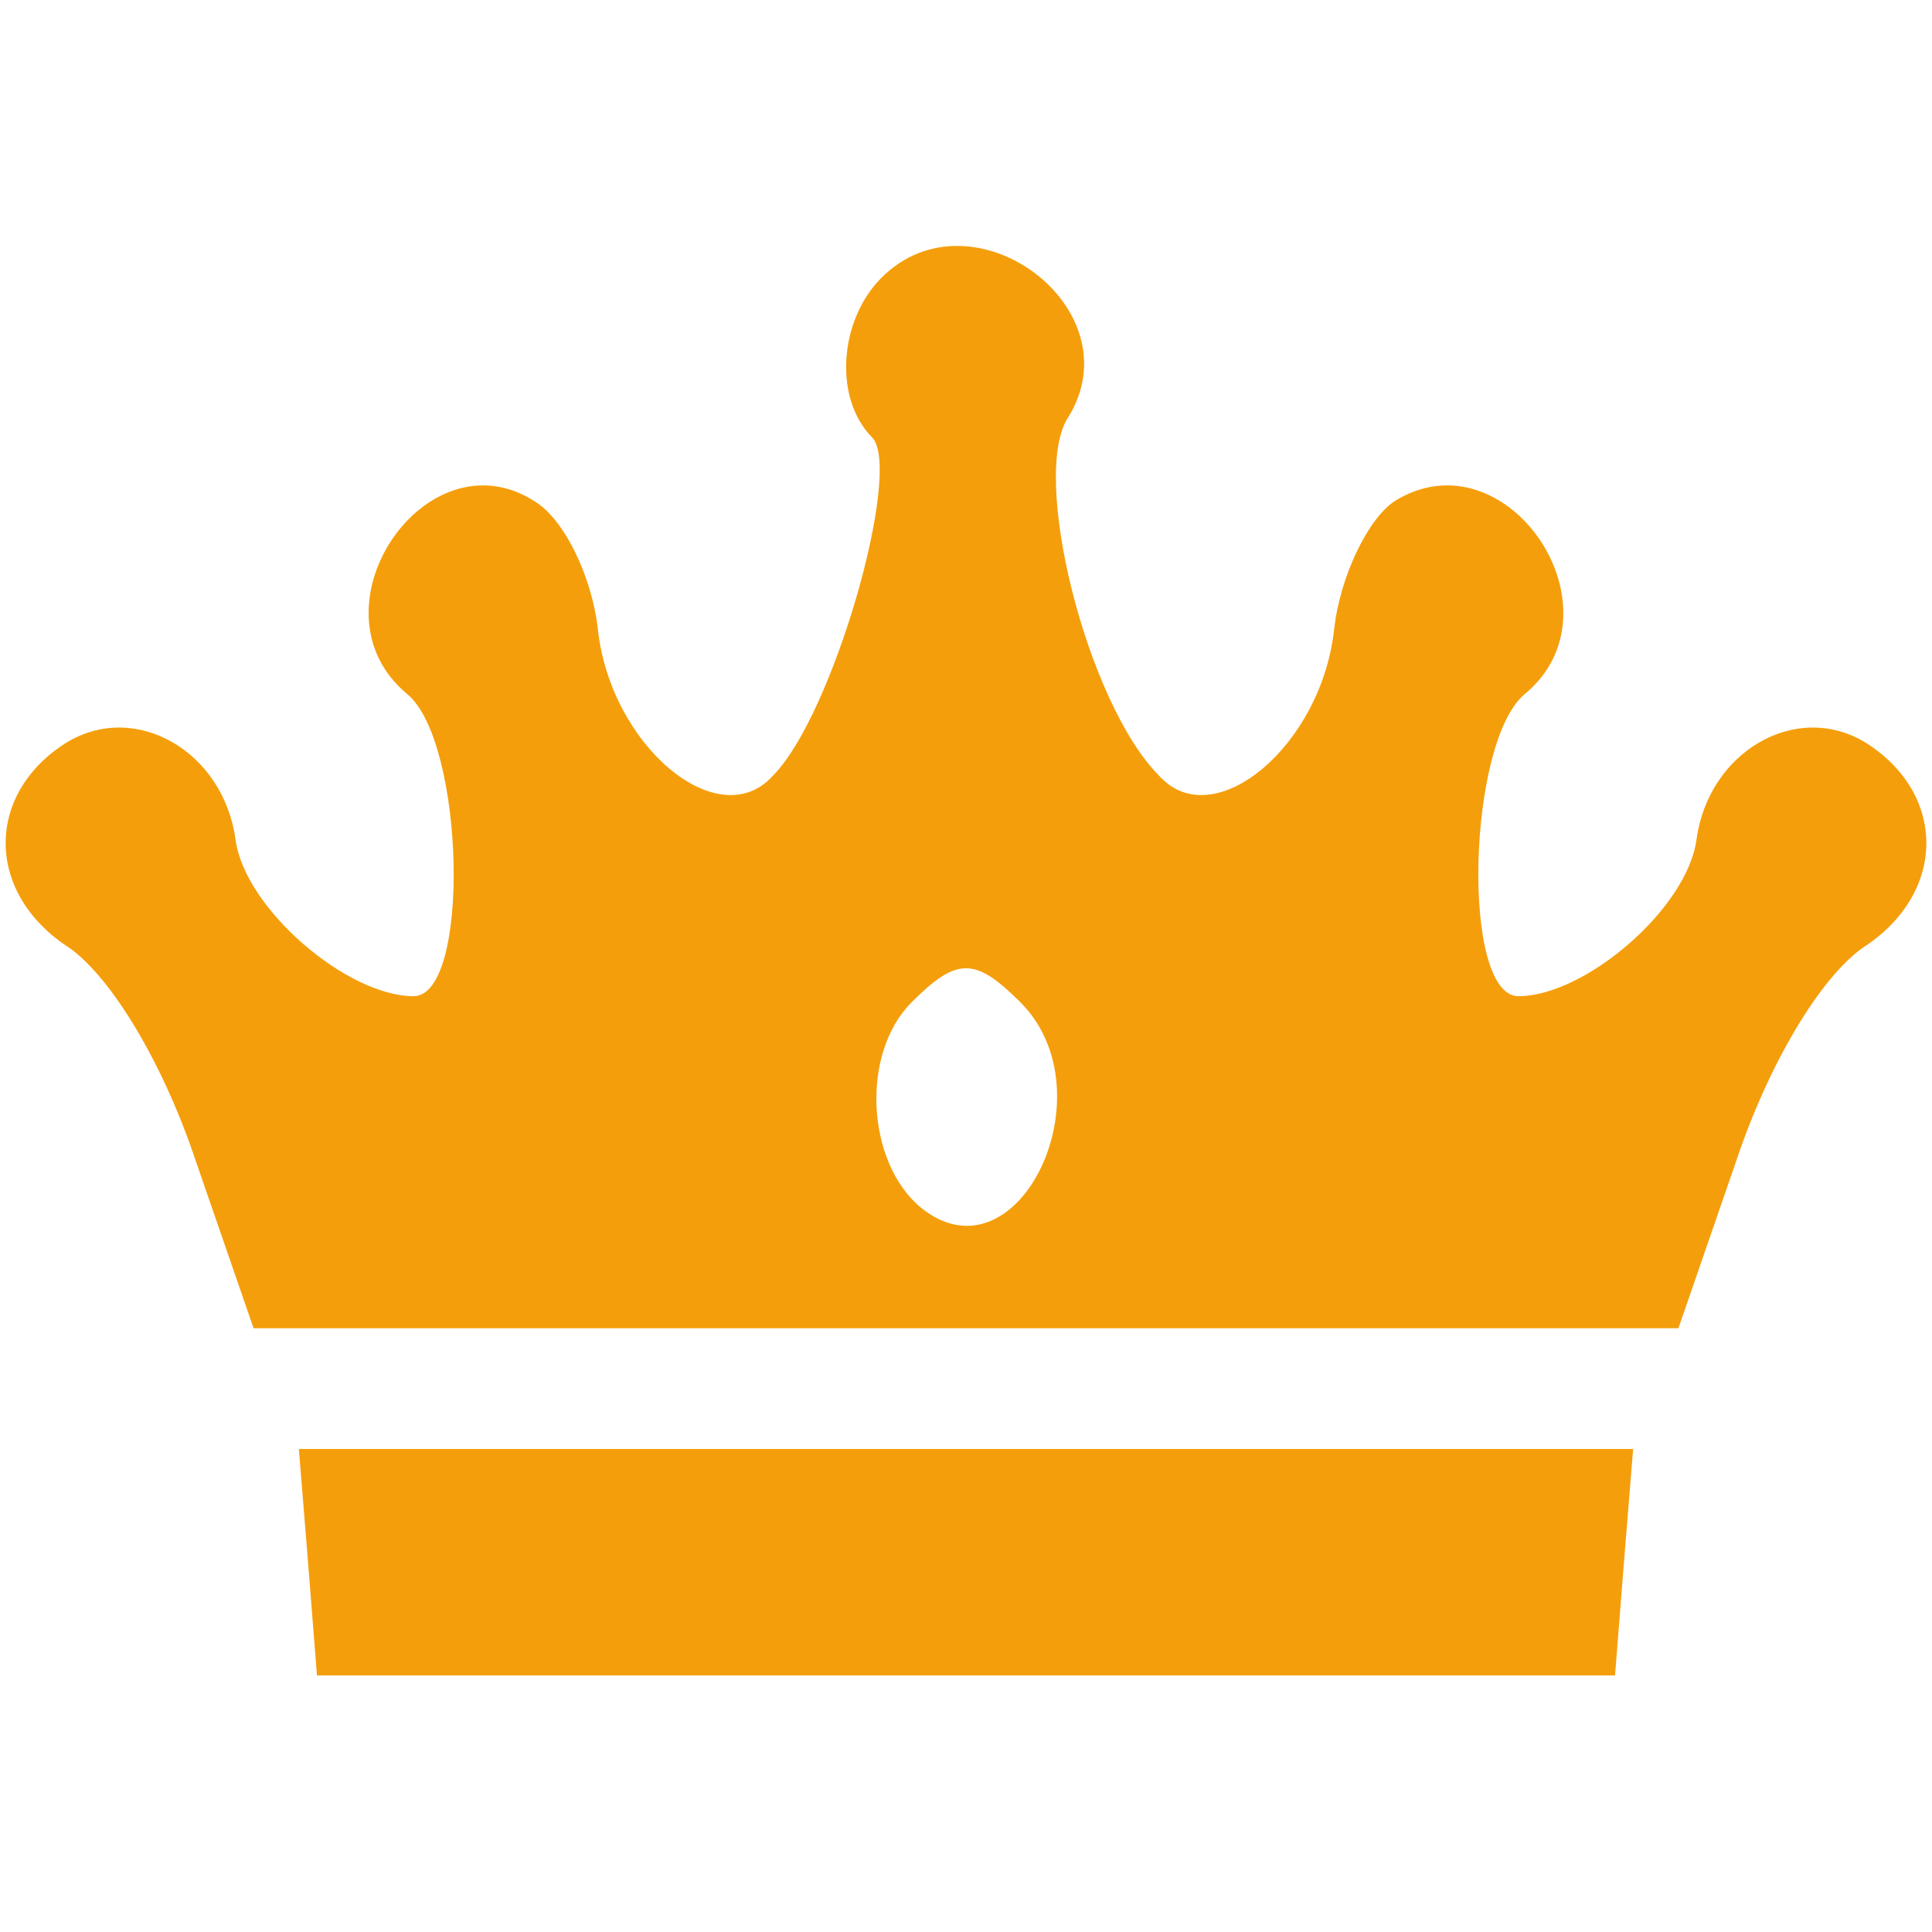
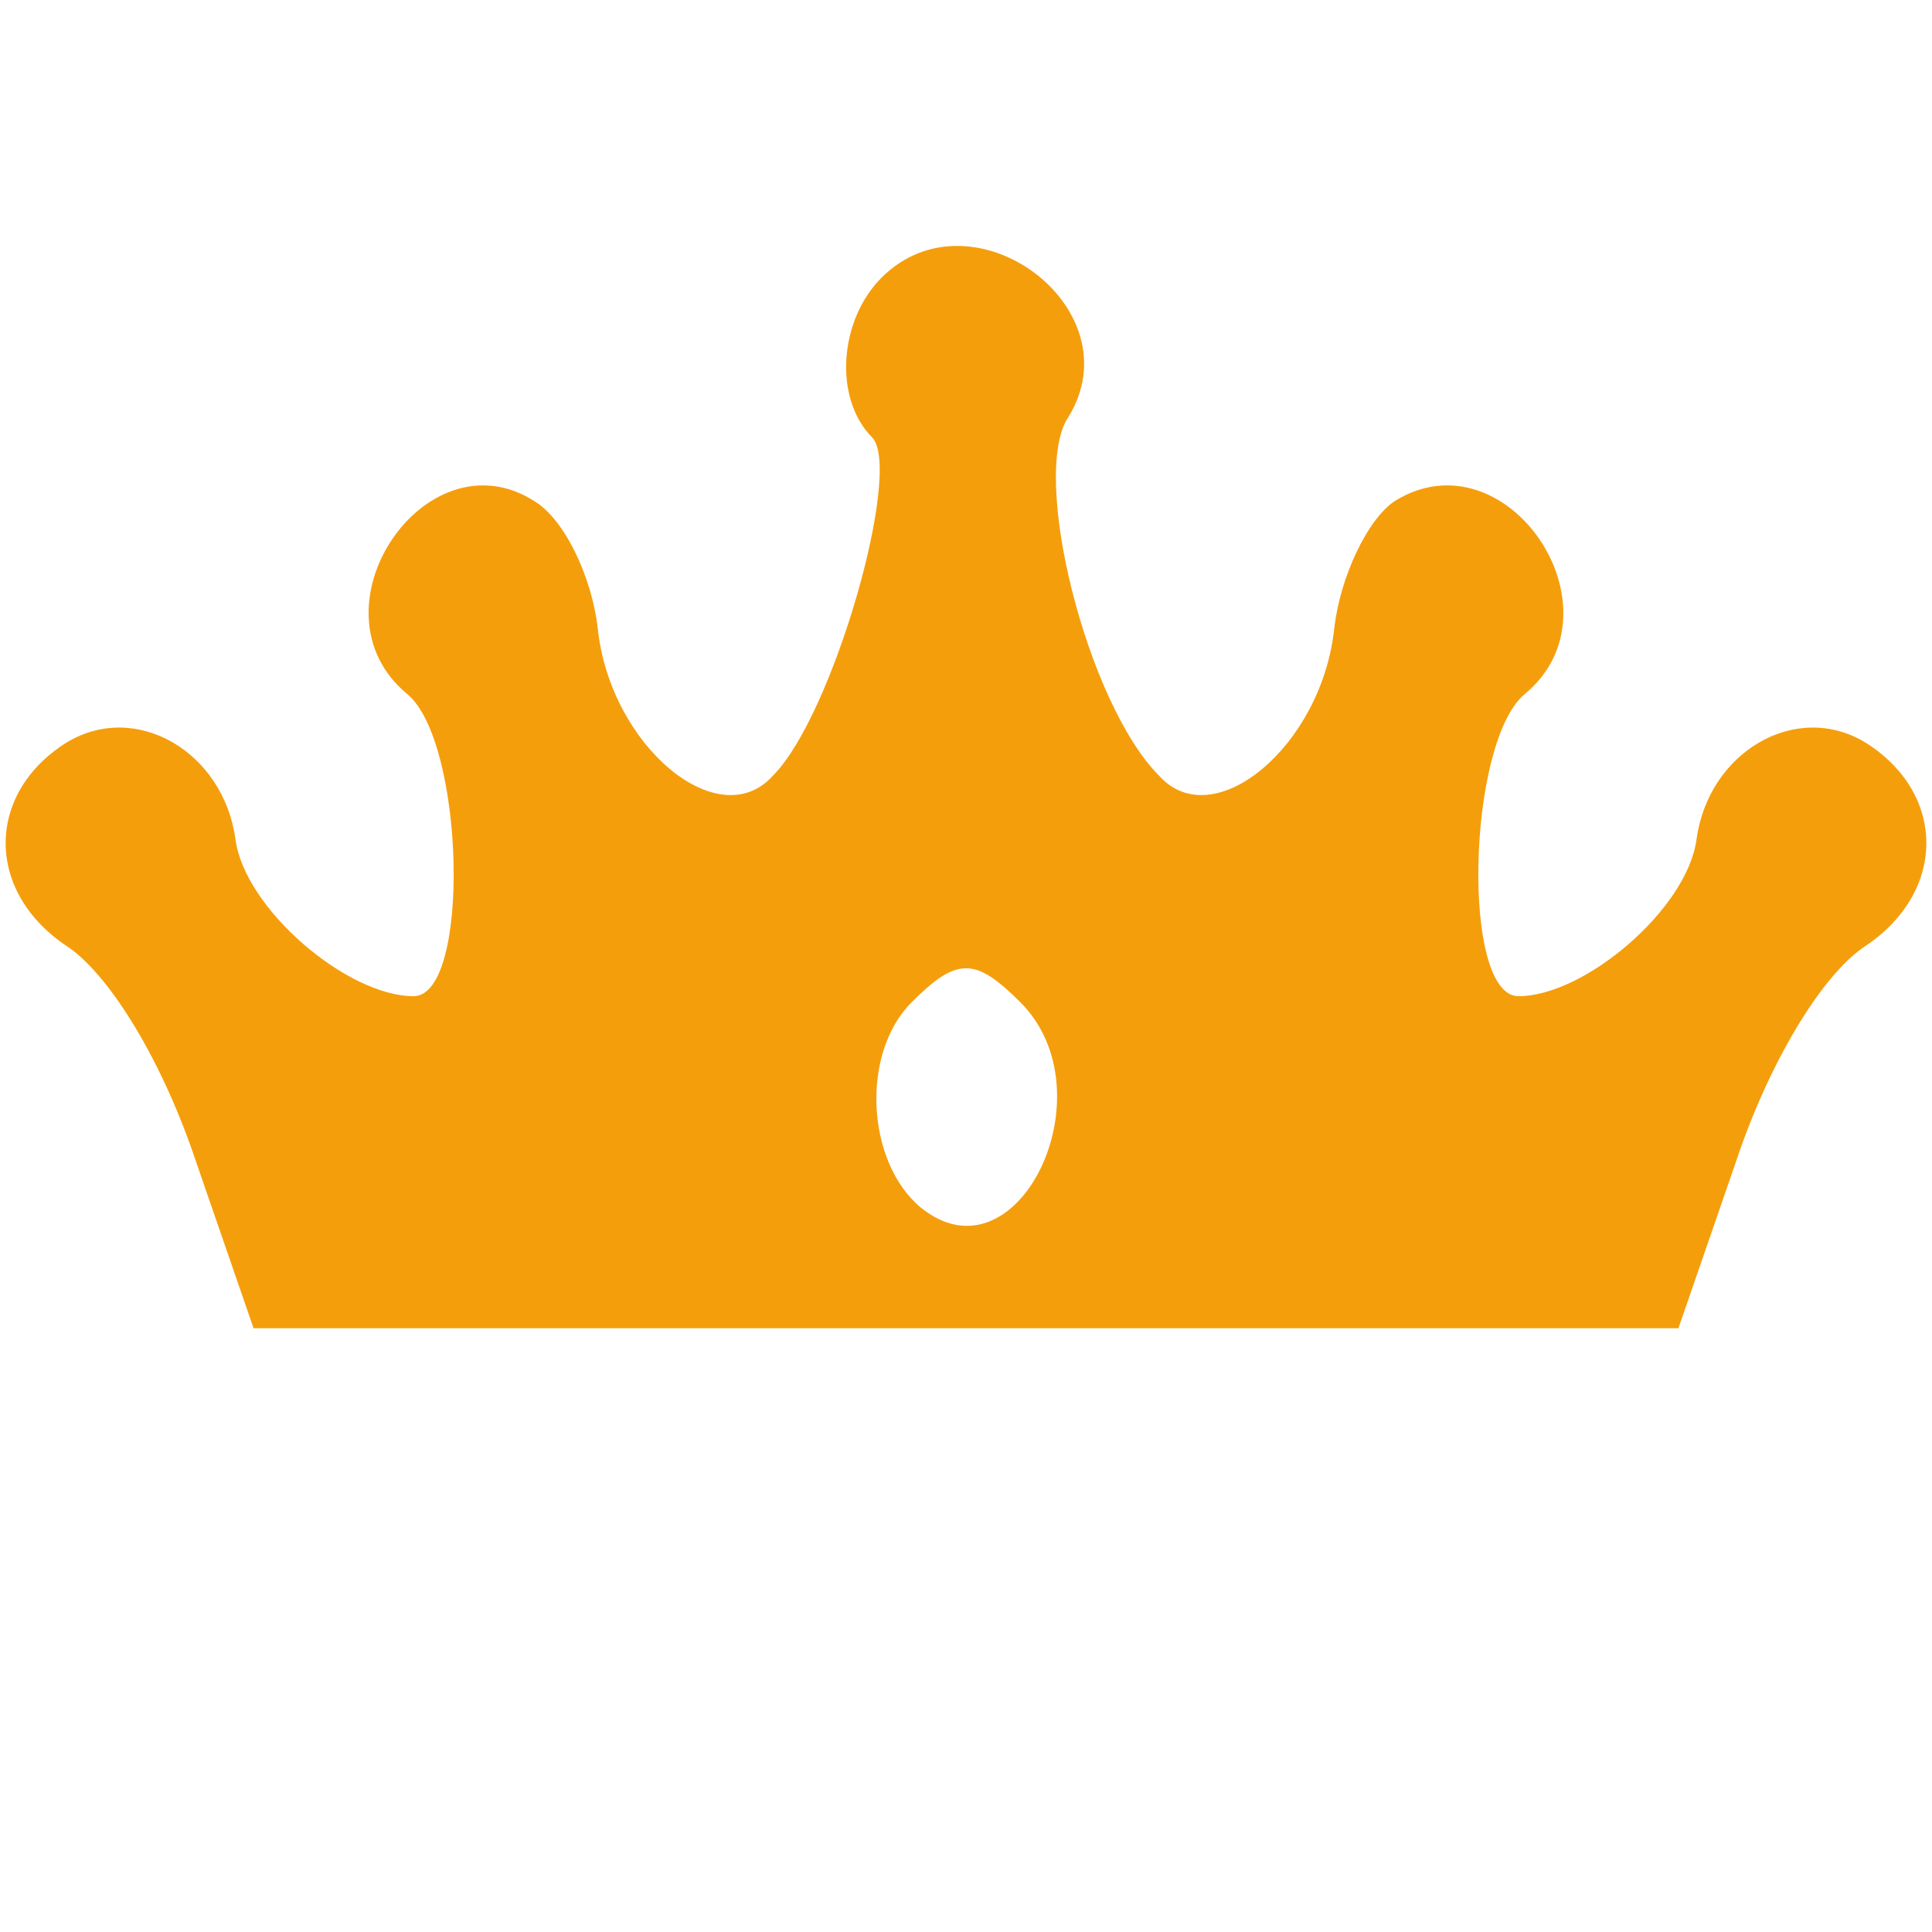
<svg xmlns="http://www.w3.org/2000/svg" version="1.0" width="64pt" height="64pt" viewBox="0 0 64 64" preserveAspectRatio="xMidYMid meet">
  <g transform="translate(0,64) scale(0.1,-0.1)" fill="#f59e0b" stroke="none">
    <path d="M292 548 c-14 -14 -16 -40 -3 -53 10 -11 -13 -92 -33 -112 -18 -20 -54 10 -58 49 -2 17 -11 36 -21 42 -36 23 -76 -36 -42 -64 19 -16 21 -100 2 -100 -22 0 -56 29 -59 52 -4 29 -33 46 -56 32 -27 -17 -27 -50 1 -68 14 -10 31 -38 42 -71 l19 -55 236 0 236 0 19 55 c11 33 28 61 42 71 28 18 28 51 1 68 -23 14 -52 -3 -56 -32 -3 -23 -37 -52 -59 -52 -19 0 -17 84 2 100 34 28 -6 87 -43 64 -9 -6 -18 -25 -20 -42 -4 -39 -40 -69 -58 -49 -24 24 -43 100 -30 119 22 36 -32 76 -62 46z m46 -240 c30 -30 -1 -94 -33 -68 -18 15 -20 51 -3 68 15 15 21 15 36 0z" />
-     <path d="M102 123 l3 -38 215 0 215 0 3 38 3 37 -221 0 -221 0 3 -37z" />
  </g>
</svg>